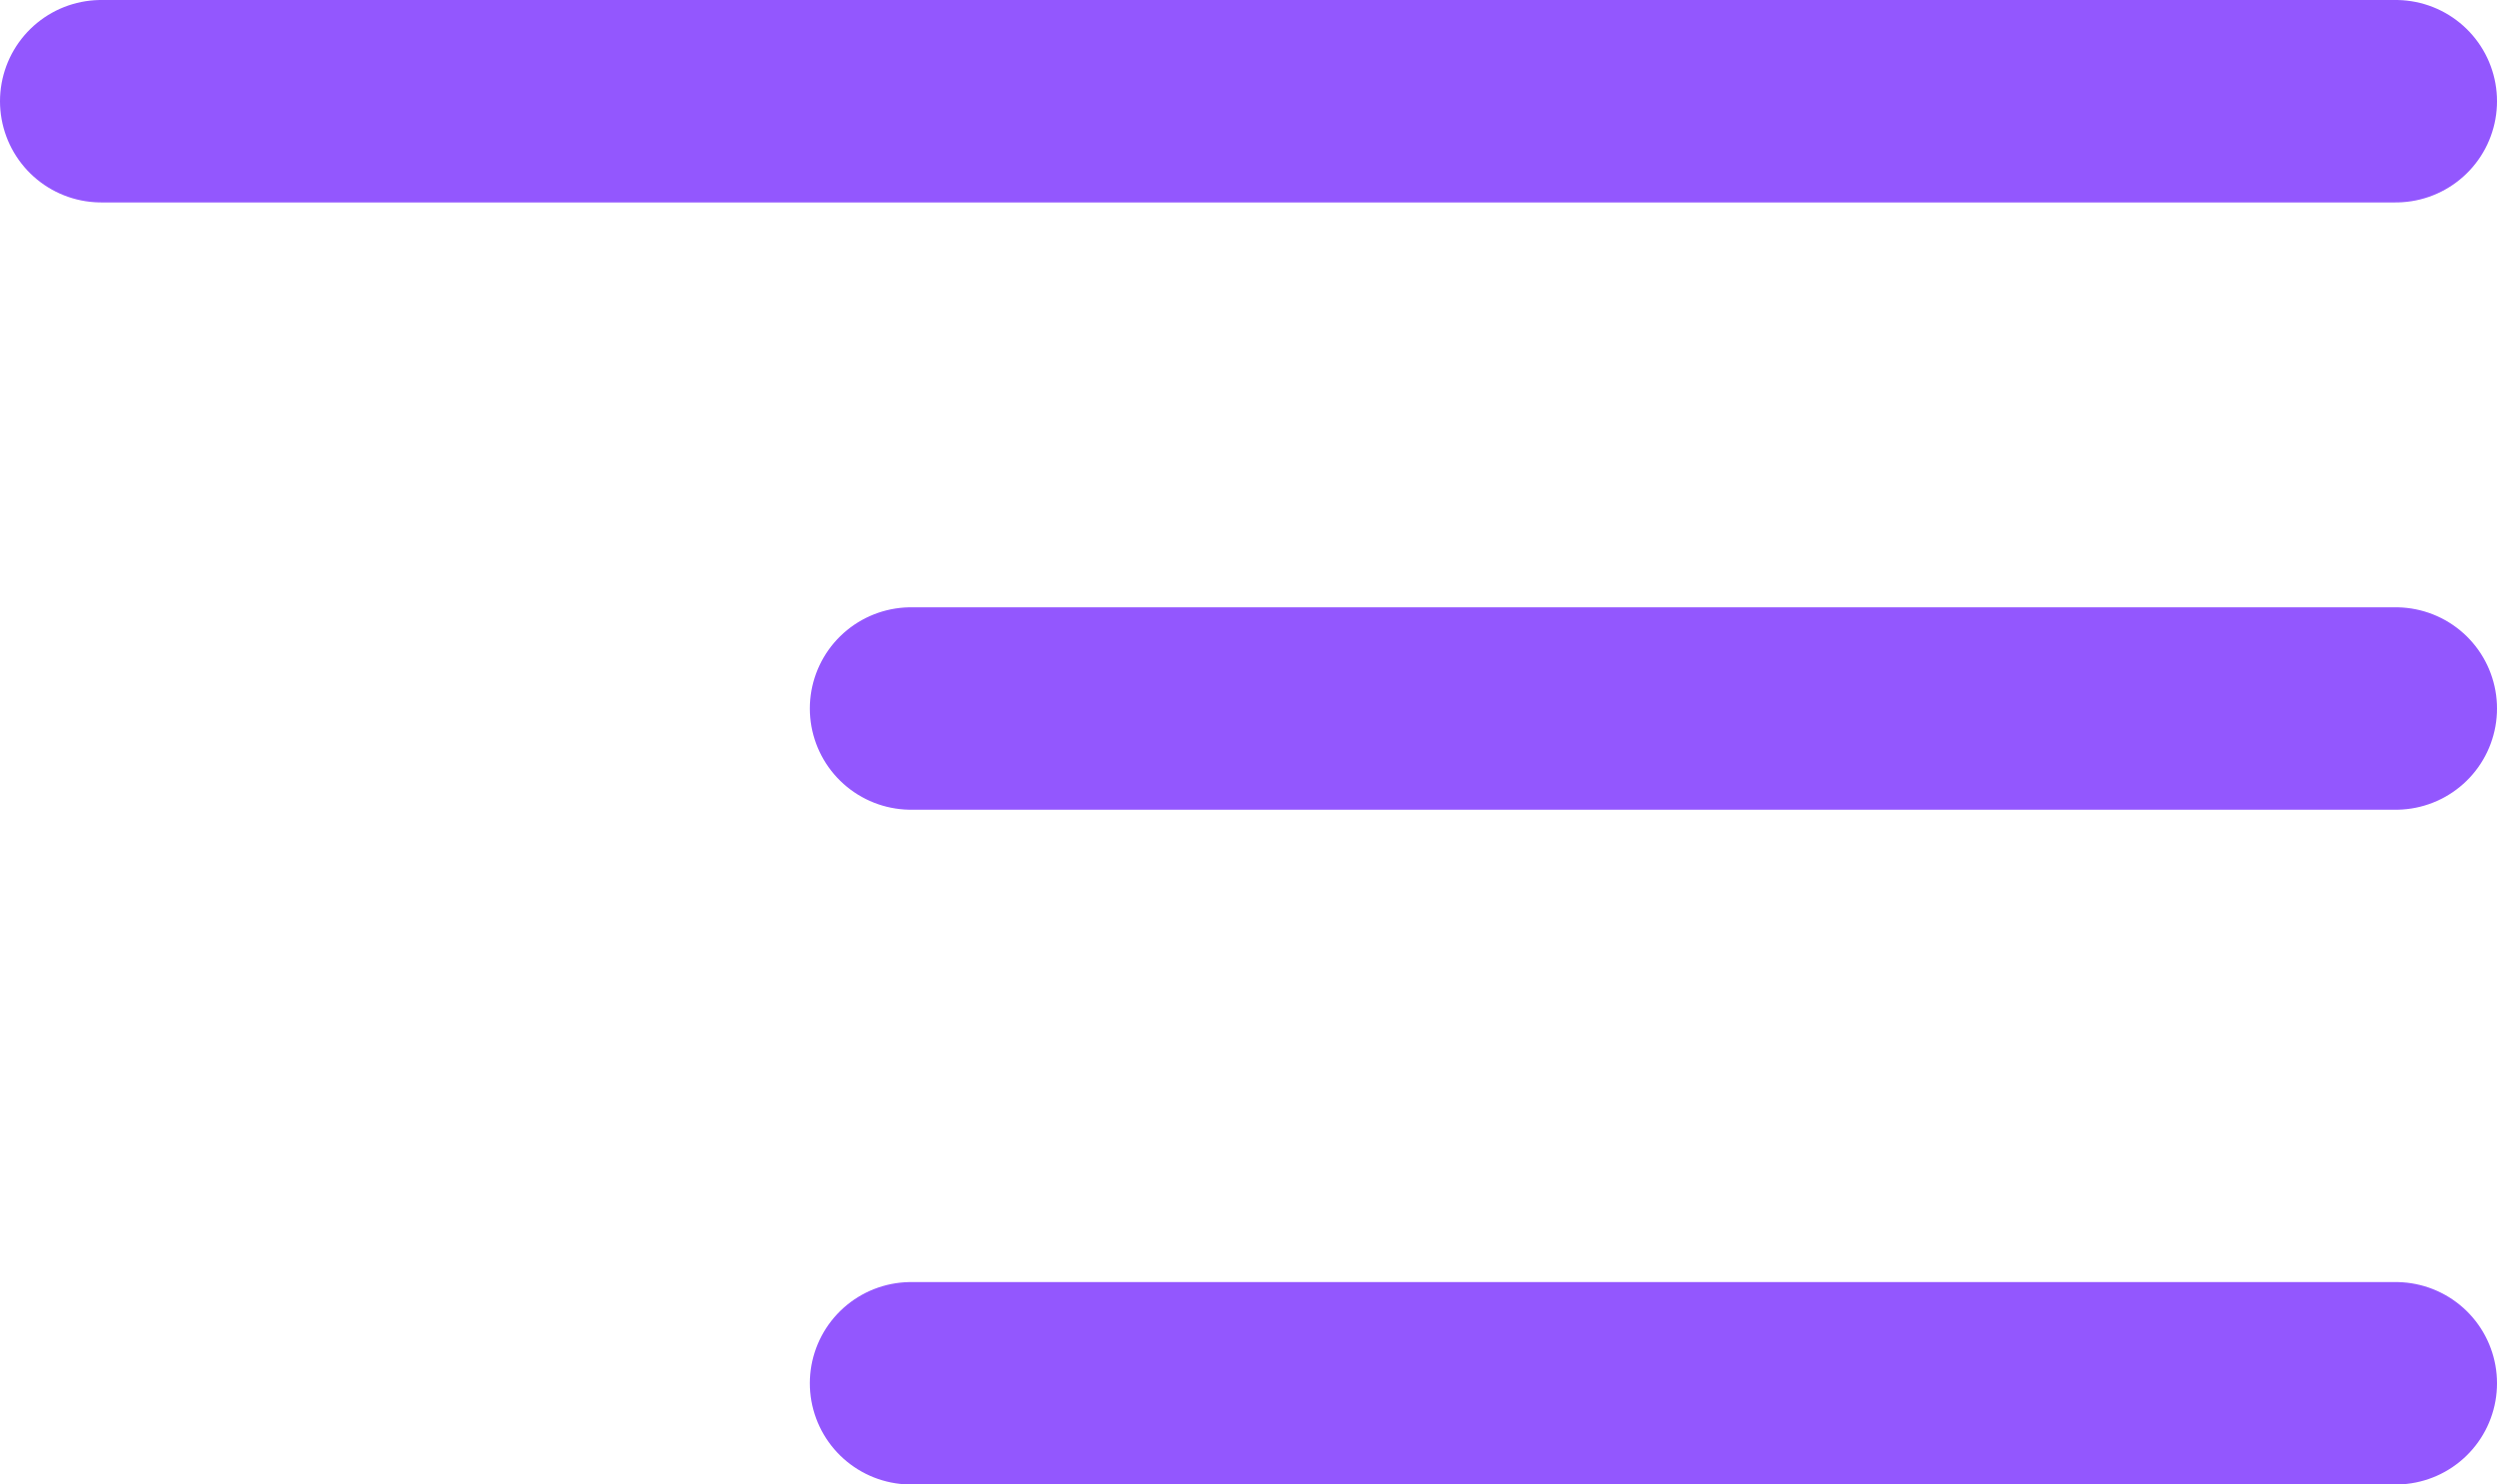
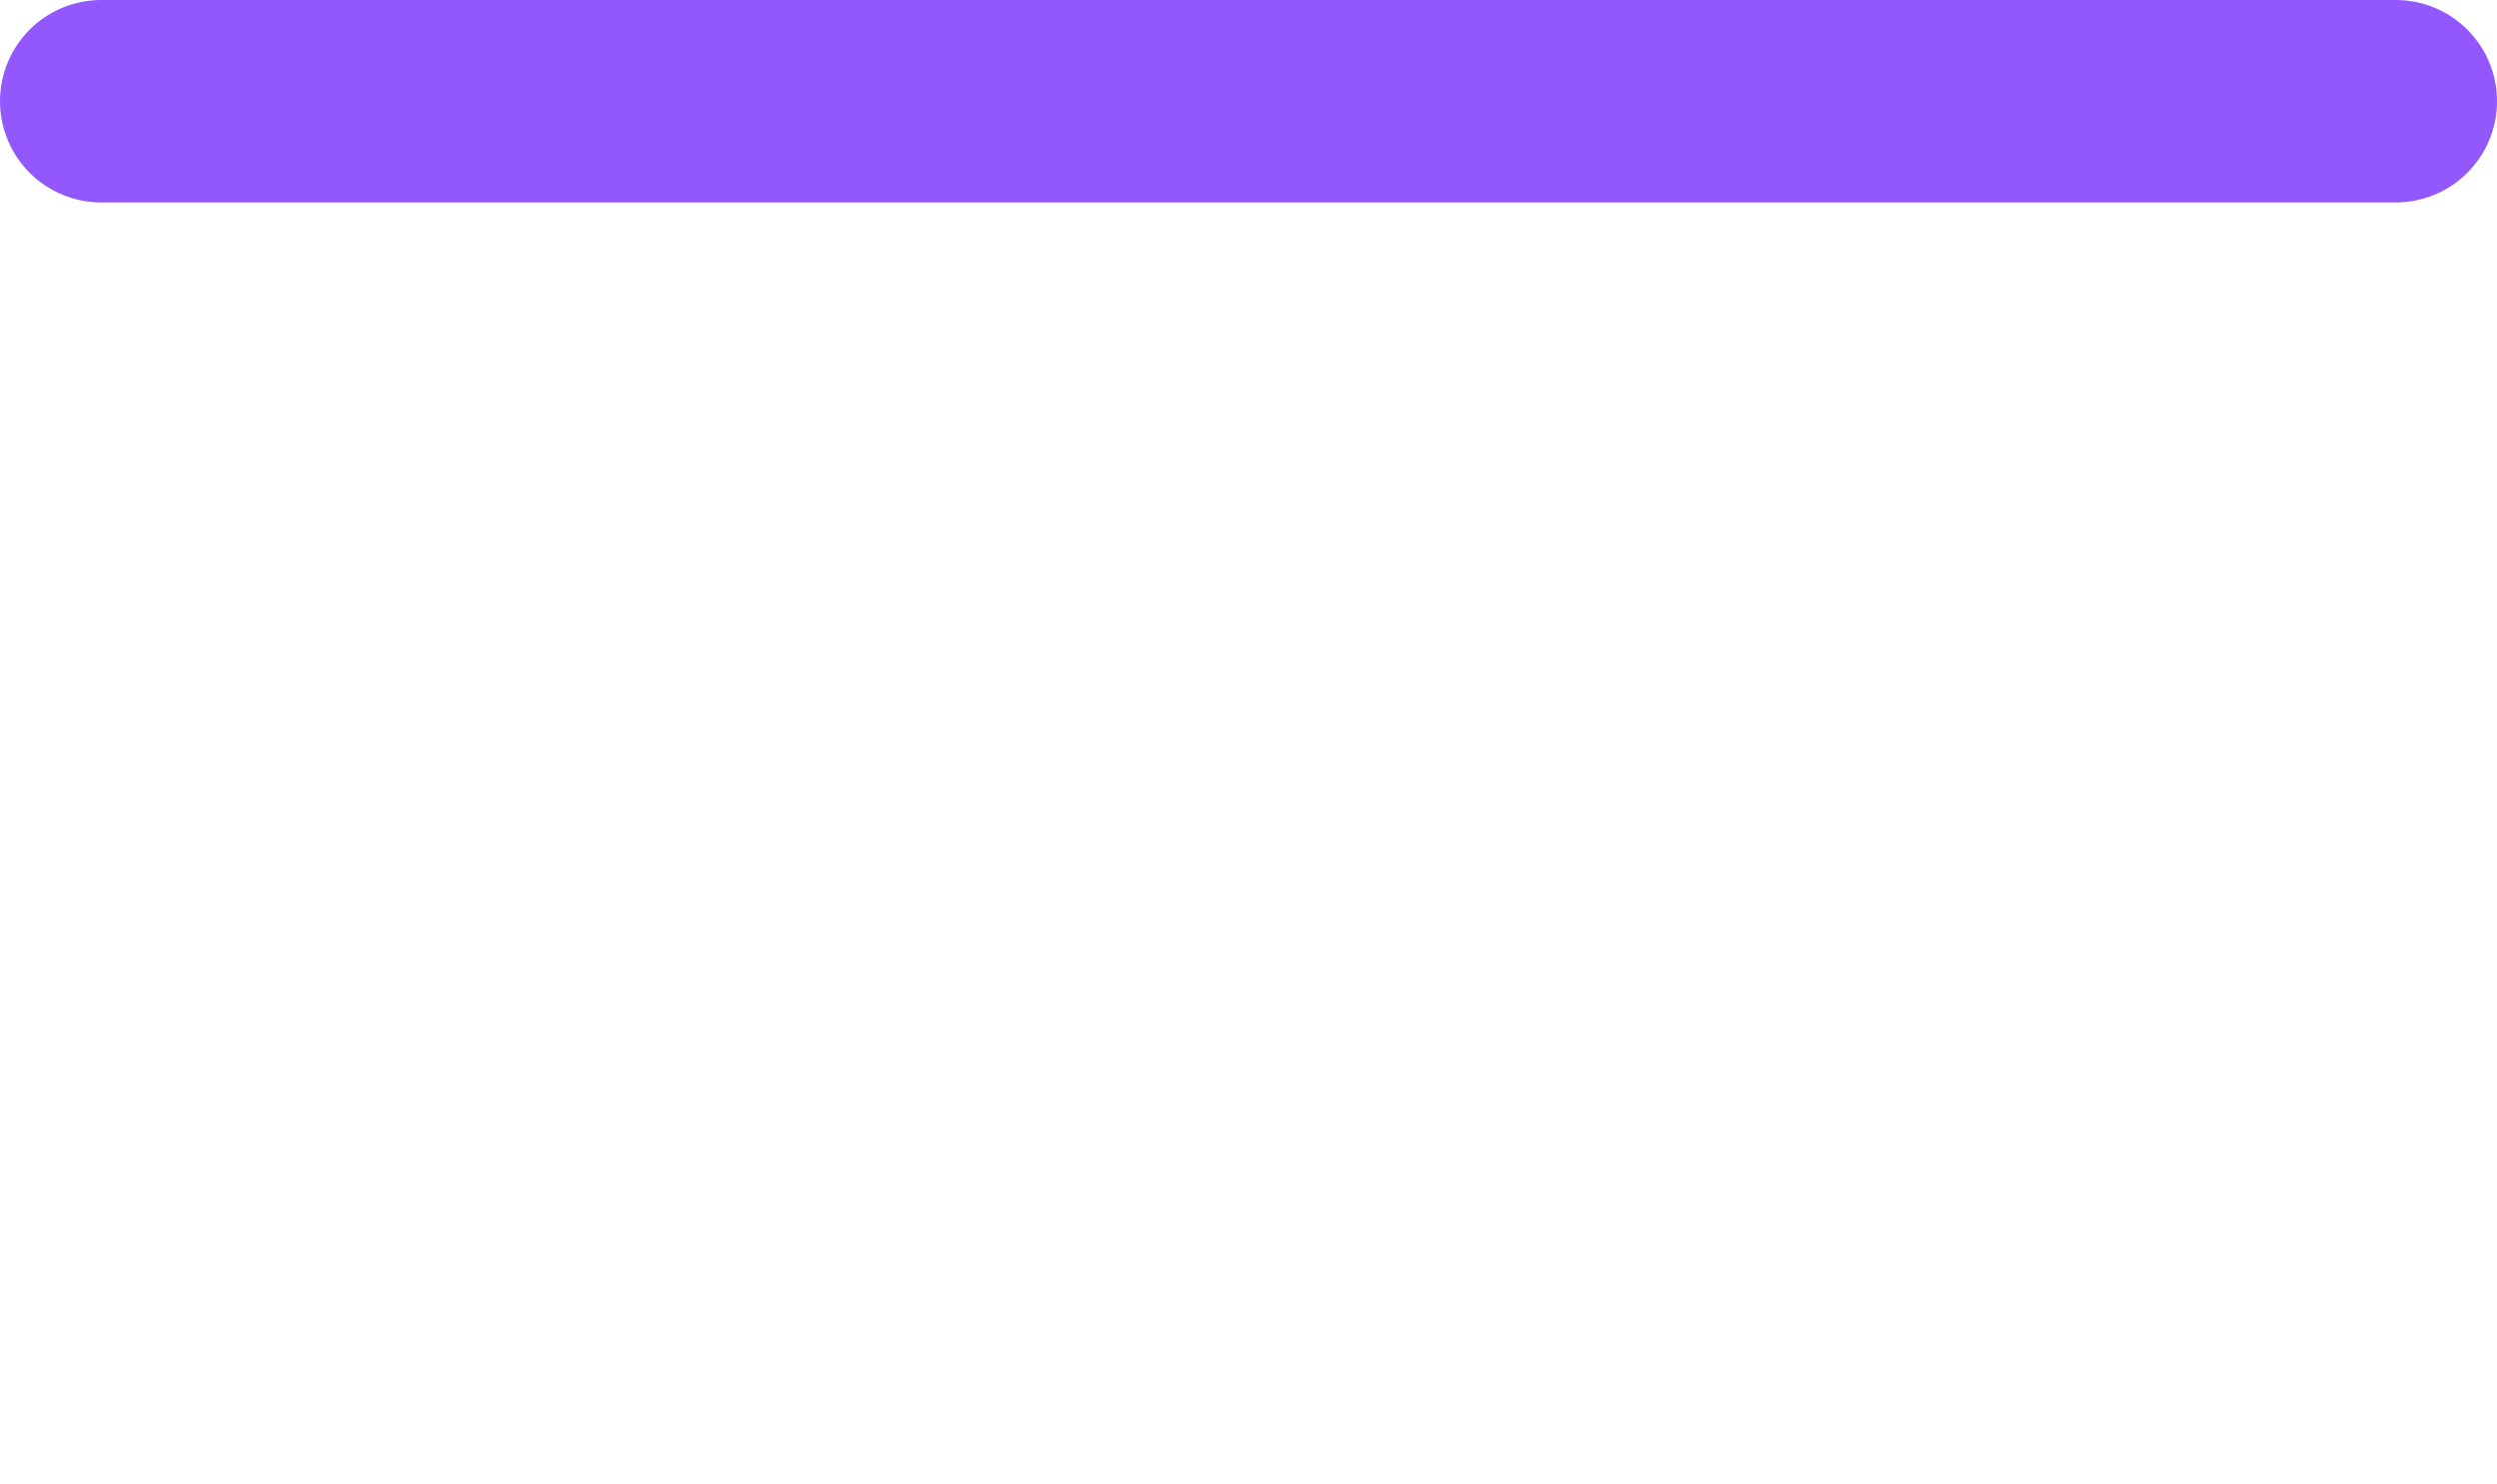
<svg xmlns="http://www.w3.org/2000/svg" width="37" height="22" viewBox="0 0 37 22" fill="none">
  <line x1="1.5" y1="1.5" x2="35.5" y2="1.5" stroke="#9357FE" stroke-width="3" stroke-linecap="round" stroke-linejoin="round" />
-   <line x1="13.5" y1="10.5" x2="35.5" y2="10.5" stroke="#9357FE" stroke-width="3" stroke-linecap="round" stroke-linejoin="round" />
-   <line x1="13.5" y1="20.5" x2="35.5" y2="20.5" stroke="#9357FE" stroke-width="3" stroke-linecap="round" stroke-linejoin="round" />
</svg>